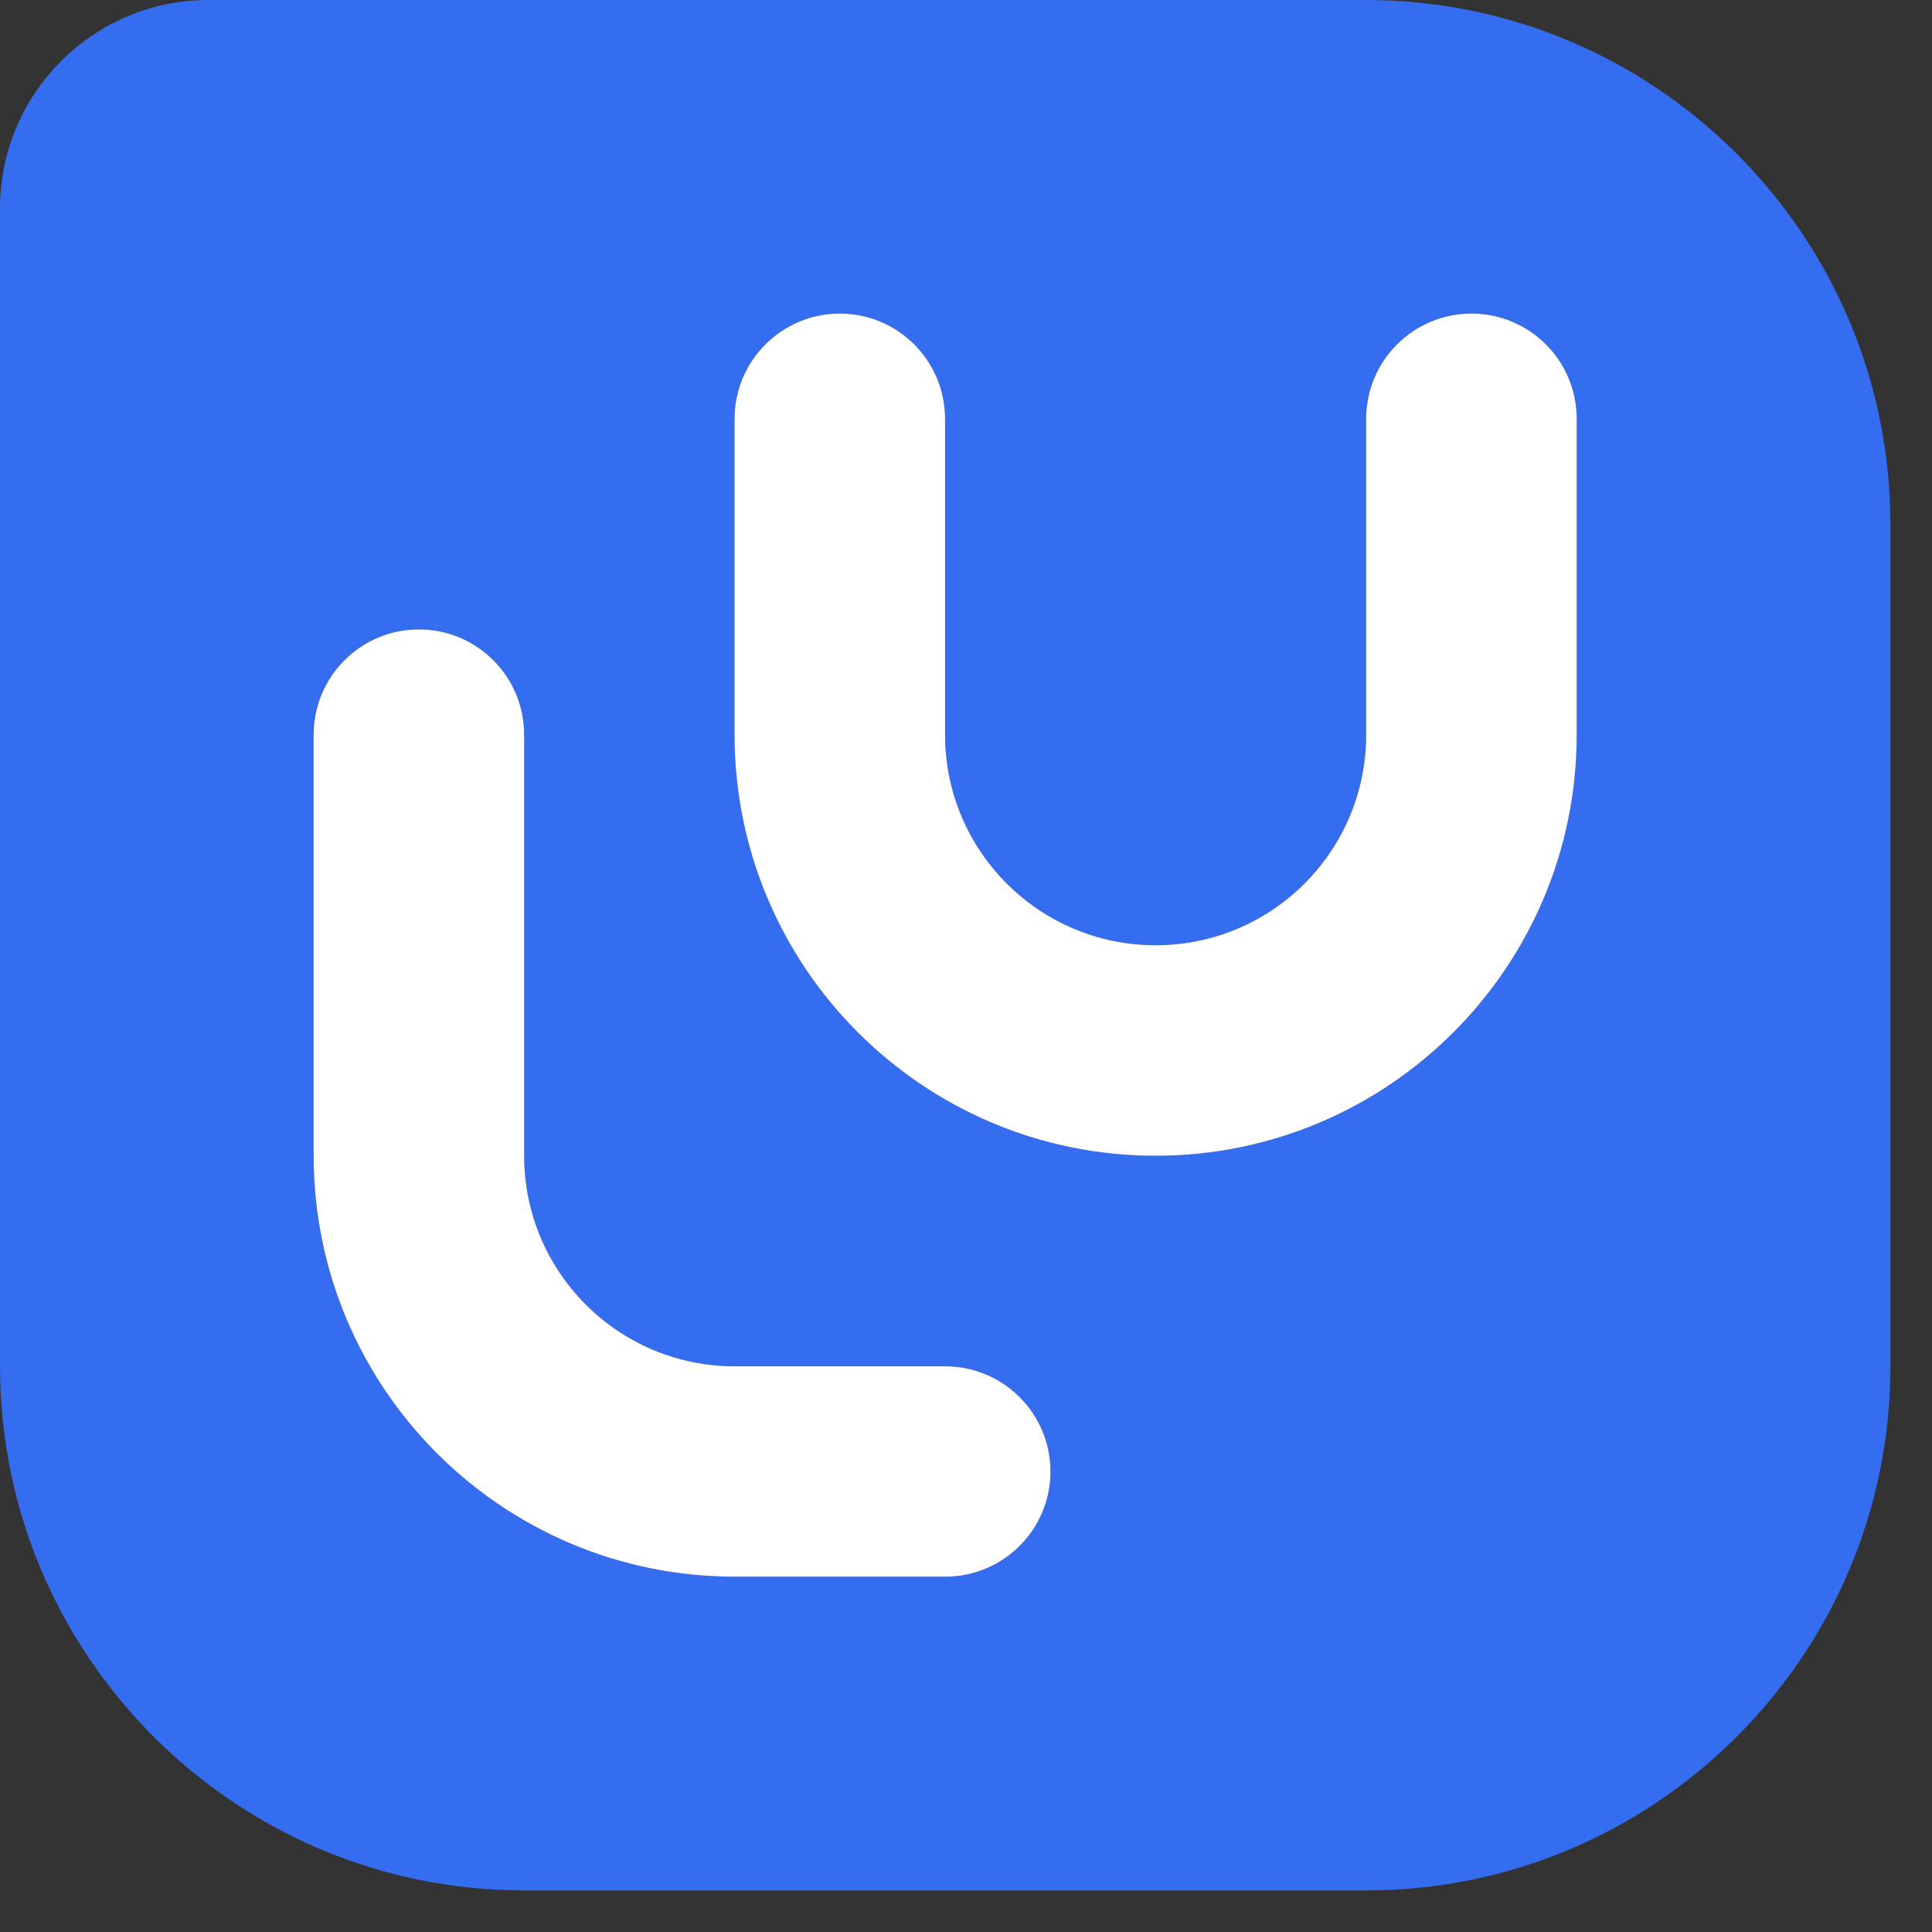
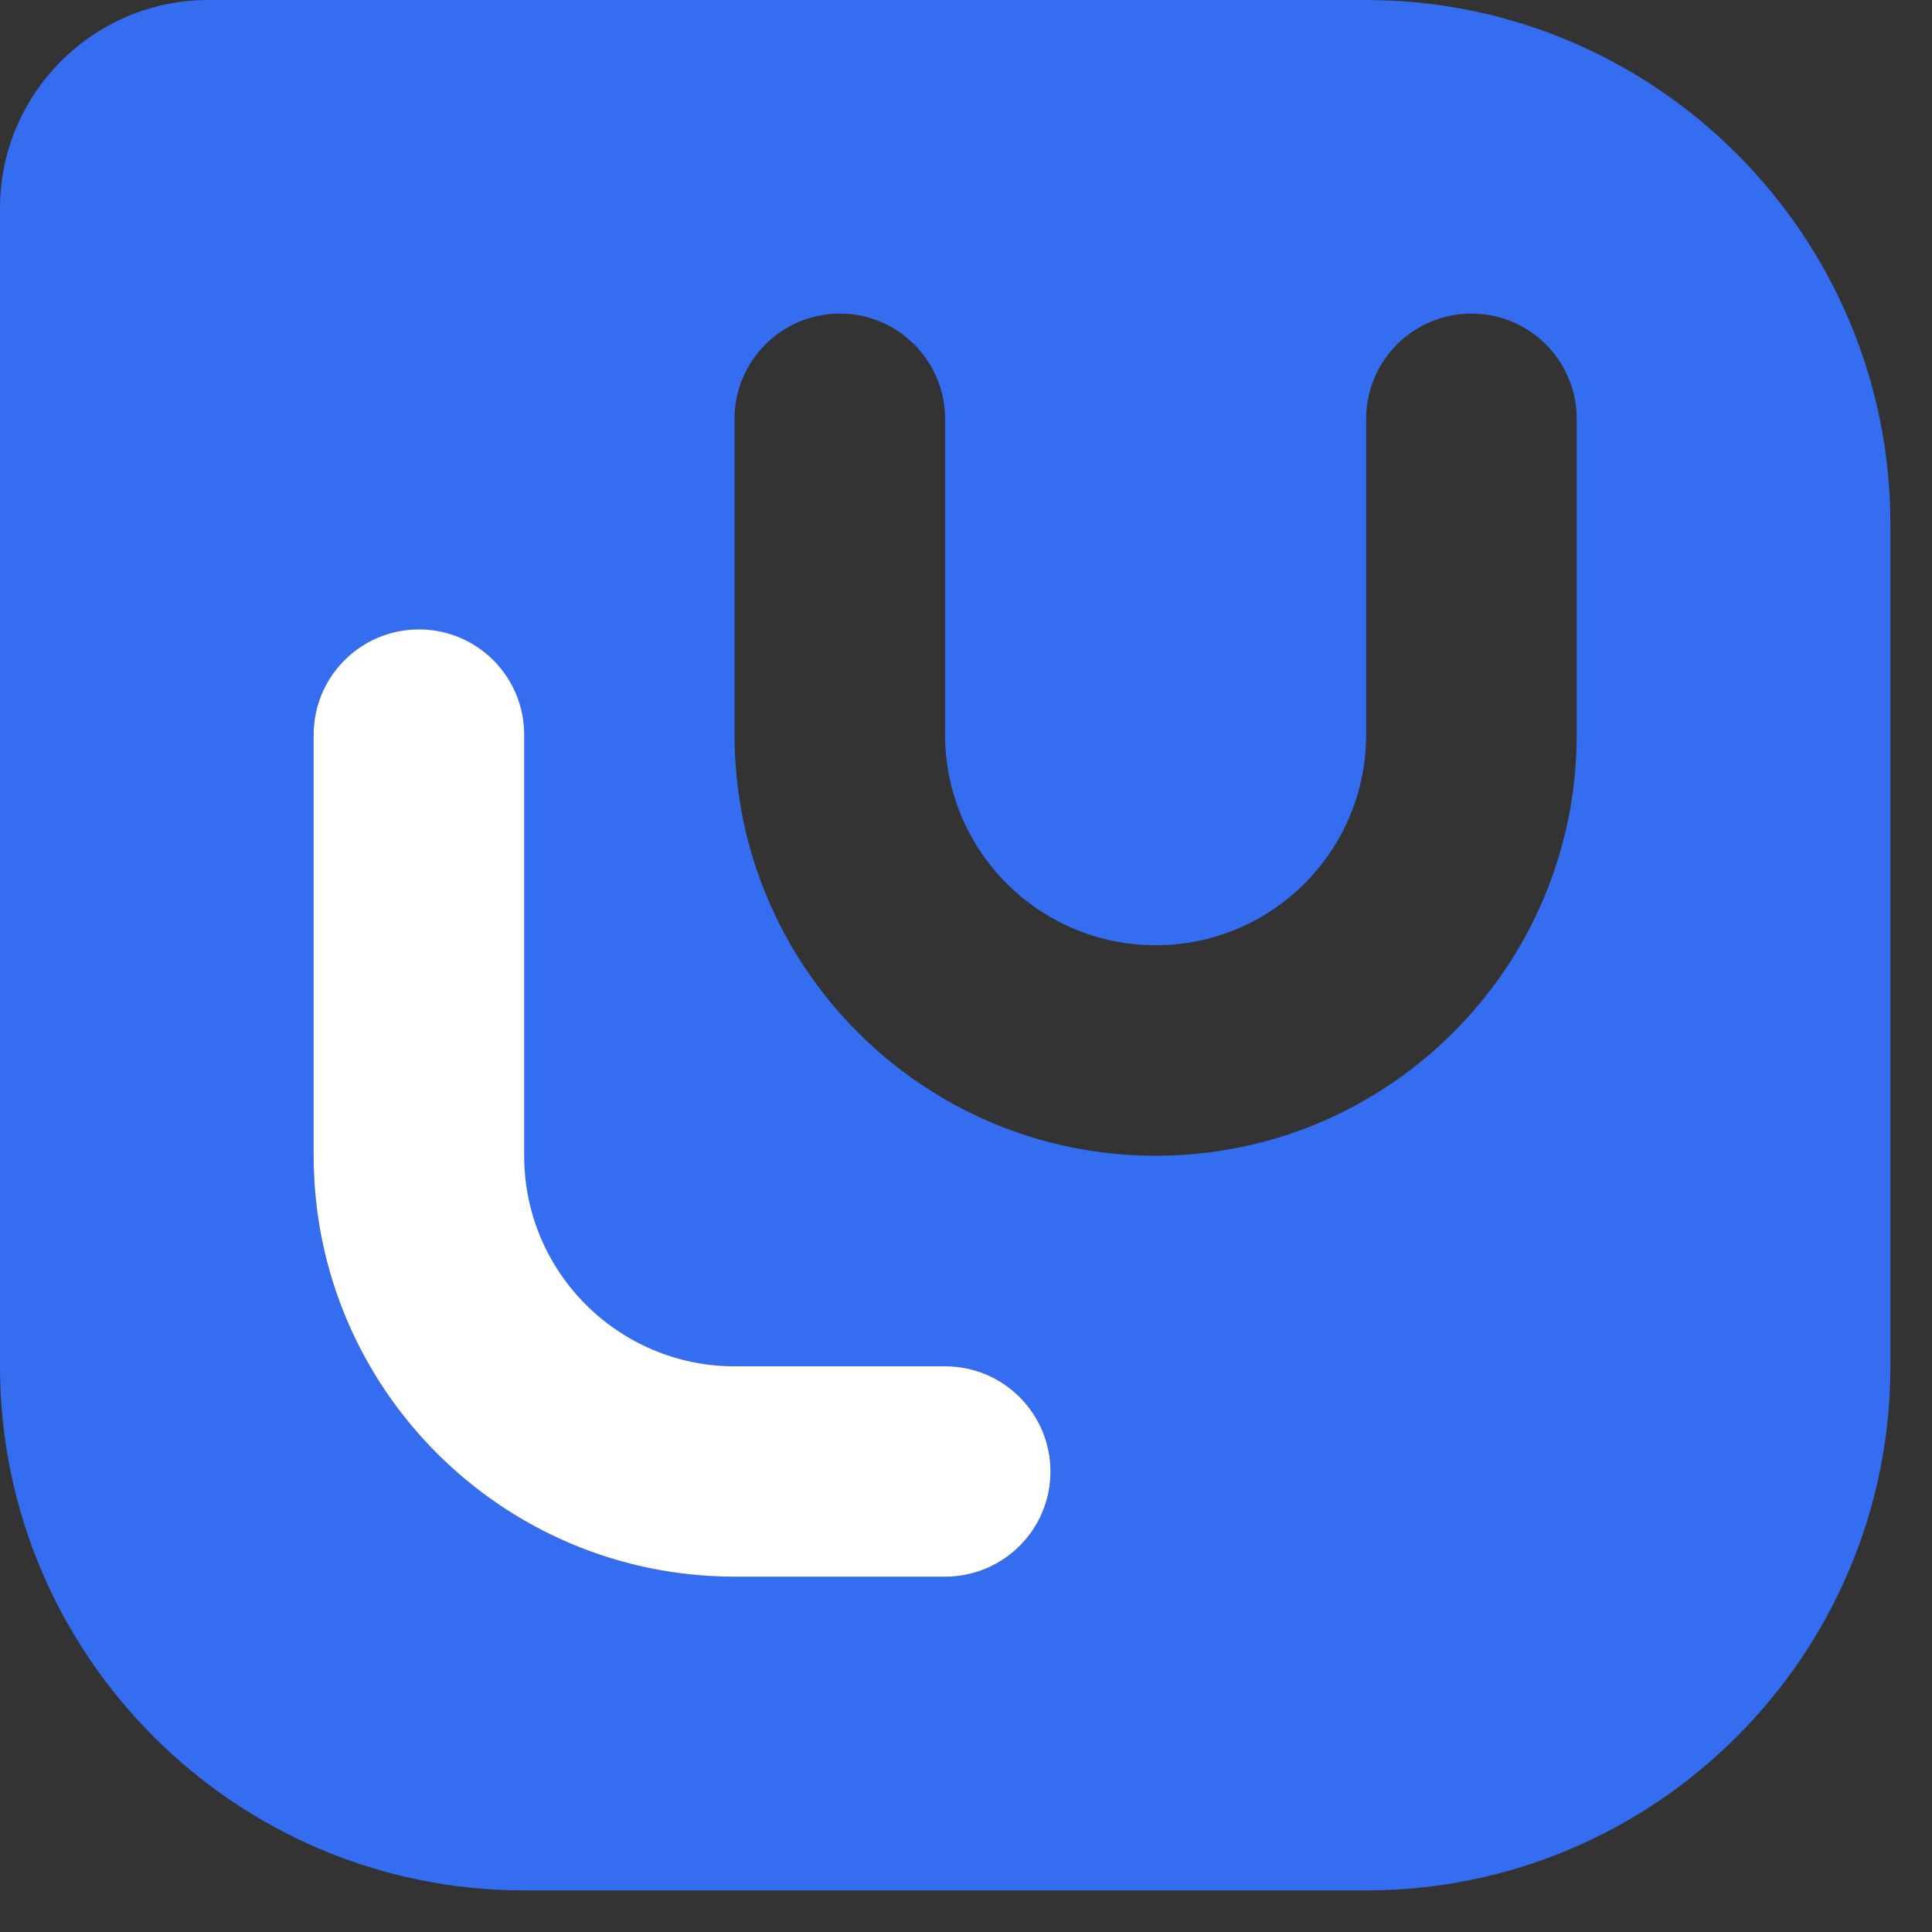
<svg xmlns="http://www.w3.org/2000/svg" width="36" height="36" viewBox="0 0 36 36" fill="none">
  <rect x="0" y="0" width="36" height="36" fill="#333333" stroke="none" />
-   <path fill-rule="evenodd" clip-rule="evenodd" d="M3.882 0H25.456C30.842 0 35.223 4.381 35.225 9.766V25.459C35.225 30.844 30.844 35.225 25.459 35.225H9.766C4.381 35.225 0 30.844 0 25.459V3.882C0 1.742 1.742 0 3.882 0ZM29.38 13.69C29.38 18.022 25.866 21.536 21.533 21.536C17.201 21.536 13.687 18.022 13.687 13.69V7.805C13.687 6.722 14.566 5.843 15.649 5.843C16.732 5.843 17.61 6.722 17.61 7.805V13.69C17.61 15.857 19.368 17.613 21.533 17.613C23.701 17.613 25.456 15.857 25.456 13.69V7.805C25.456 6.722 26.335 5.843 27.418 5.843C28.503 5.843 29.38 6.722 29.38 7.805V13.69ZM17.613 29.379H13.69C9.357 29.379 5.844 25.866 5.844 21.533V13.69C5.844 12.607 6.722 11.728 7.805 11.728C8.89 11.728 9.767 12.607 9.767 13.69V21.536C9.767 23.703 11.524 25.459 13.69 25.459H17.613C18.695 25.459 19.574 26.337 19.574 27.42C19.574 28.503 18.695 29.379 17.613 29.379Z" fill="#356DF1" />
-   <path d="M21.533 21.536C25.866 21.536 29.38 18.022 29.38 13.69V7.805C29.38 6.722 28.503 5.843 27.418 5.843C26.335 5.843 25.456 6.722 25.456 7.805V13.69C25.456 15.857 23.701 17.613 21.533 17.613C19.368 17.613 17.61 15.857 17.61 13.69V7.805C17.61 6.722 16.732 5.843 15.649 5.843C14.566 5.843 13.687 6.722 13.687 7.805V13.69C13.687 18.022 17.201 21.536 21.533 21.536Z" fill="white" />
+   <path fill-rule="evenodd" clip-rule="evenodd" d="M3.882 0H25.456C30.842 0 35.223 4.381 35.225 9.766V25.459C35.225 30.844 30.844 35.225 25.459 35.225H9.766C4.381 35.225 0 30.844 0 25.459V3.882C0 1.742 1.742 0 3.882 0ZM29.38 13.69C29.38 18.022 25.866 21.536 21.533 21.536C17.201 21.536 13.687 18.022 13.687 13.69V7.805C13.687 6.722 14.566 5.843 15.649 5.843C16.732 5.843 17.61 6.722 17.61 7.805V13.69C17.61 15.857 19.368 17.613 21.533 17.613C23.701 17.613 25.456 15.857 25.456 13.69V7.805C25.456 6.722 26.335 5.843 27.418 5.843C28.503 5.843 29.38 6.722 29.38 7.805V13.69ZM17.613 29.379H13.69C9.357 29.379 5.844 25.866 5.844 21.533V13.69C5.844 12.607 6.722 11.728 7.805 11.728V21.536C9.767 23.703 11.524 25.459 13.69 25.459H17.613C18.695 25.459 19.574 26.337 19.574 27.42C19.574 28.503 18.695 29.379 17.613 29.379Z" fill="#356DF1" />
  <path d="M13.69 29.379H17.613C18.695 29.379 19.574 28.503 19.574 27.42C19.574 26.337 18.695 25.459 17.613 25.459H13.69C11.524 25.459 9.767 23.703 9.767 21.536V13.69C9.767 12.607 8.89 11.728 7.805 11.728C6.722 11.728 5.844 12.607 5.844 13.69V21.533C5.844 25.866 9.357 29.379 13.69 29.379Z" fill="white" />
</svg>